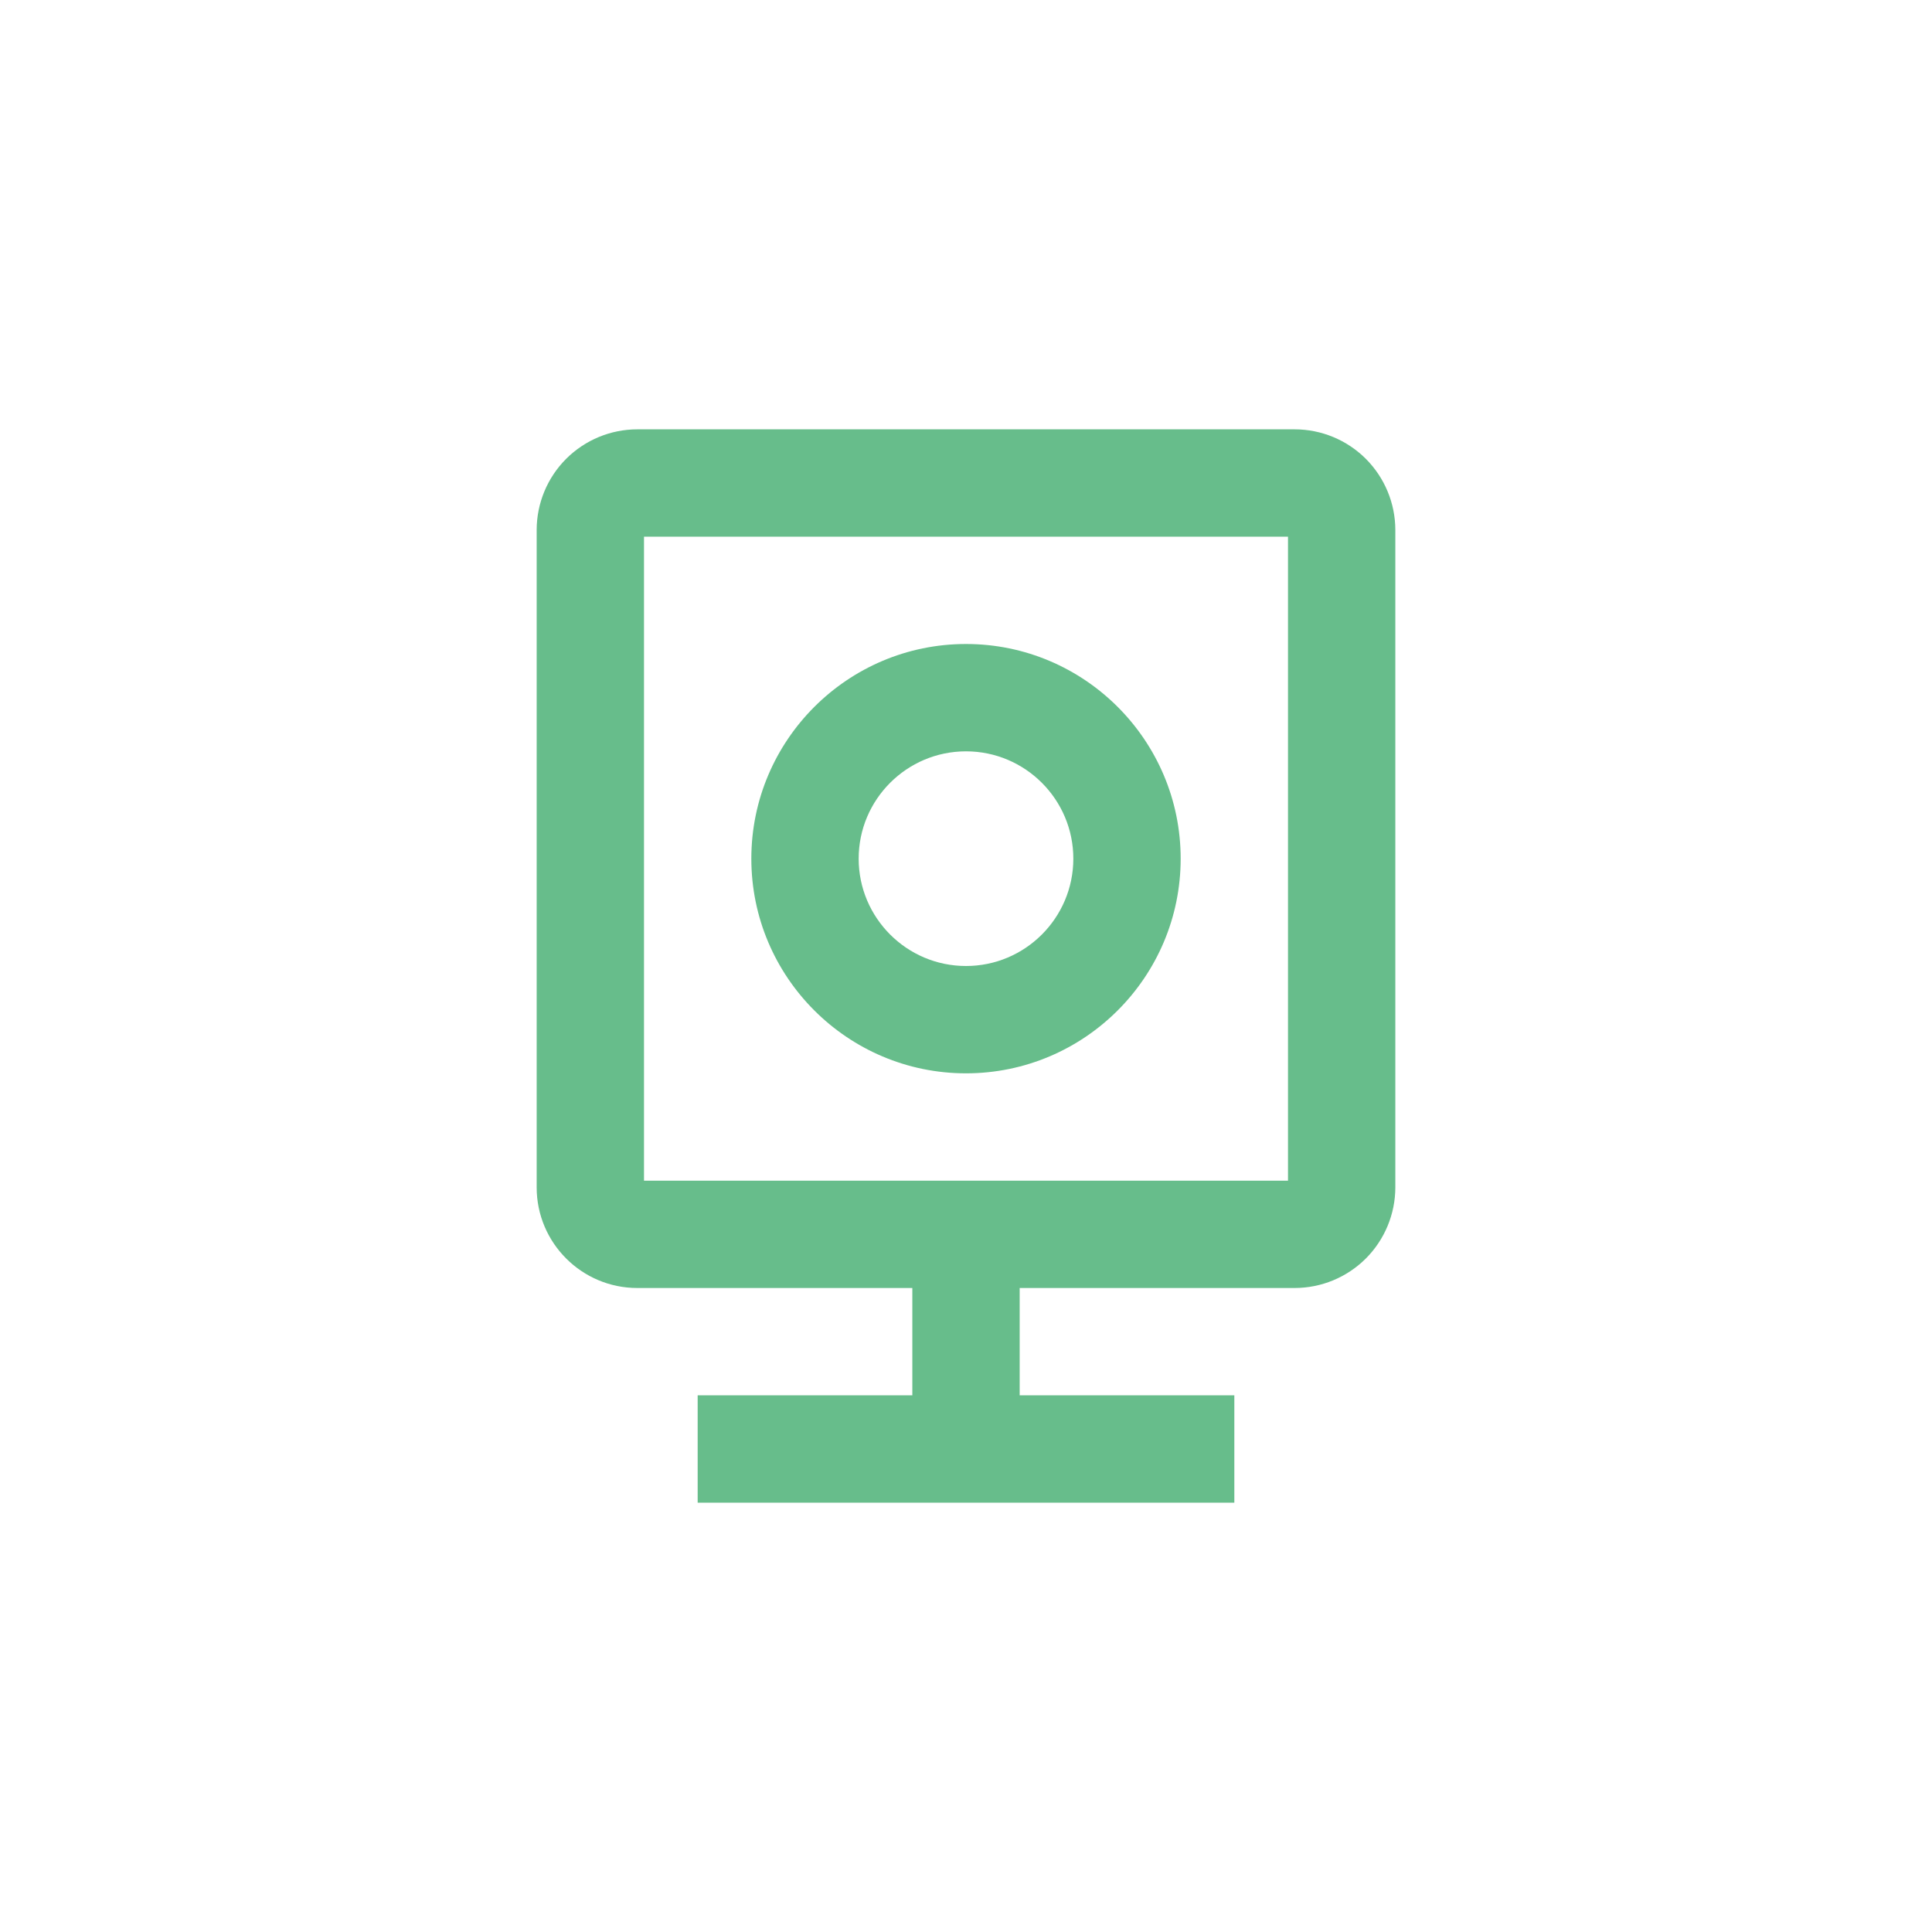
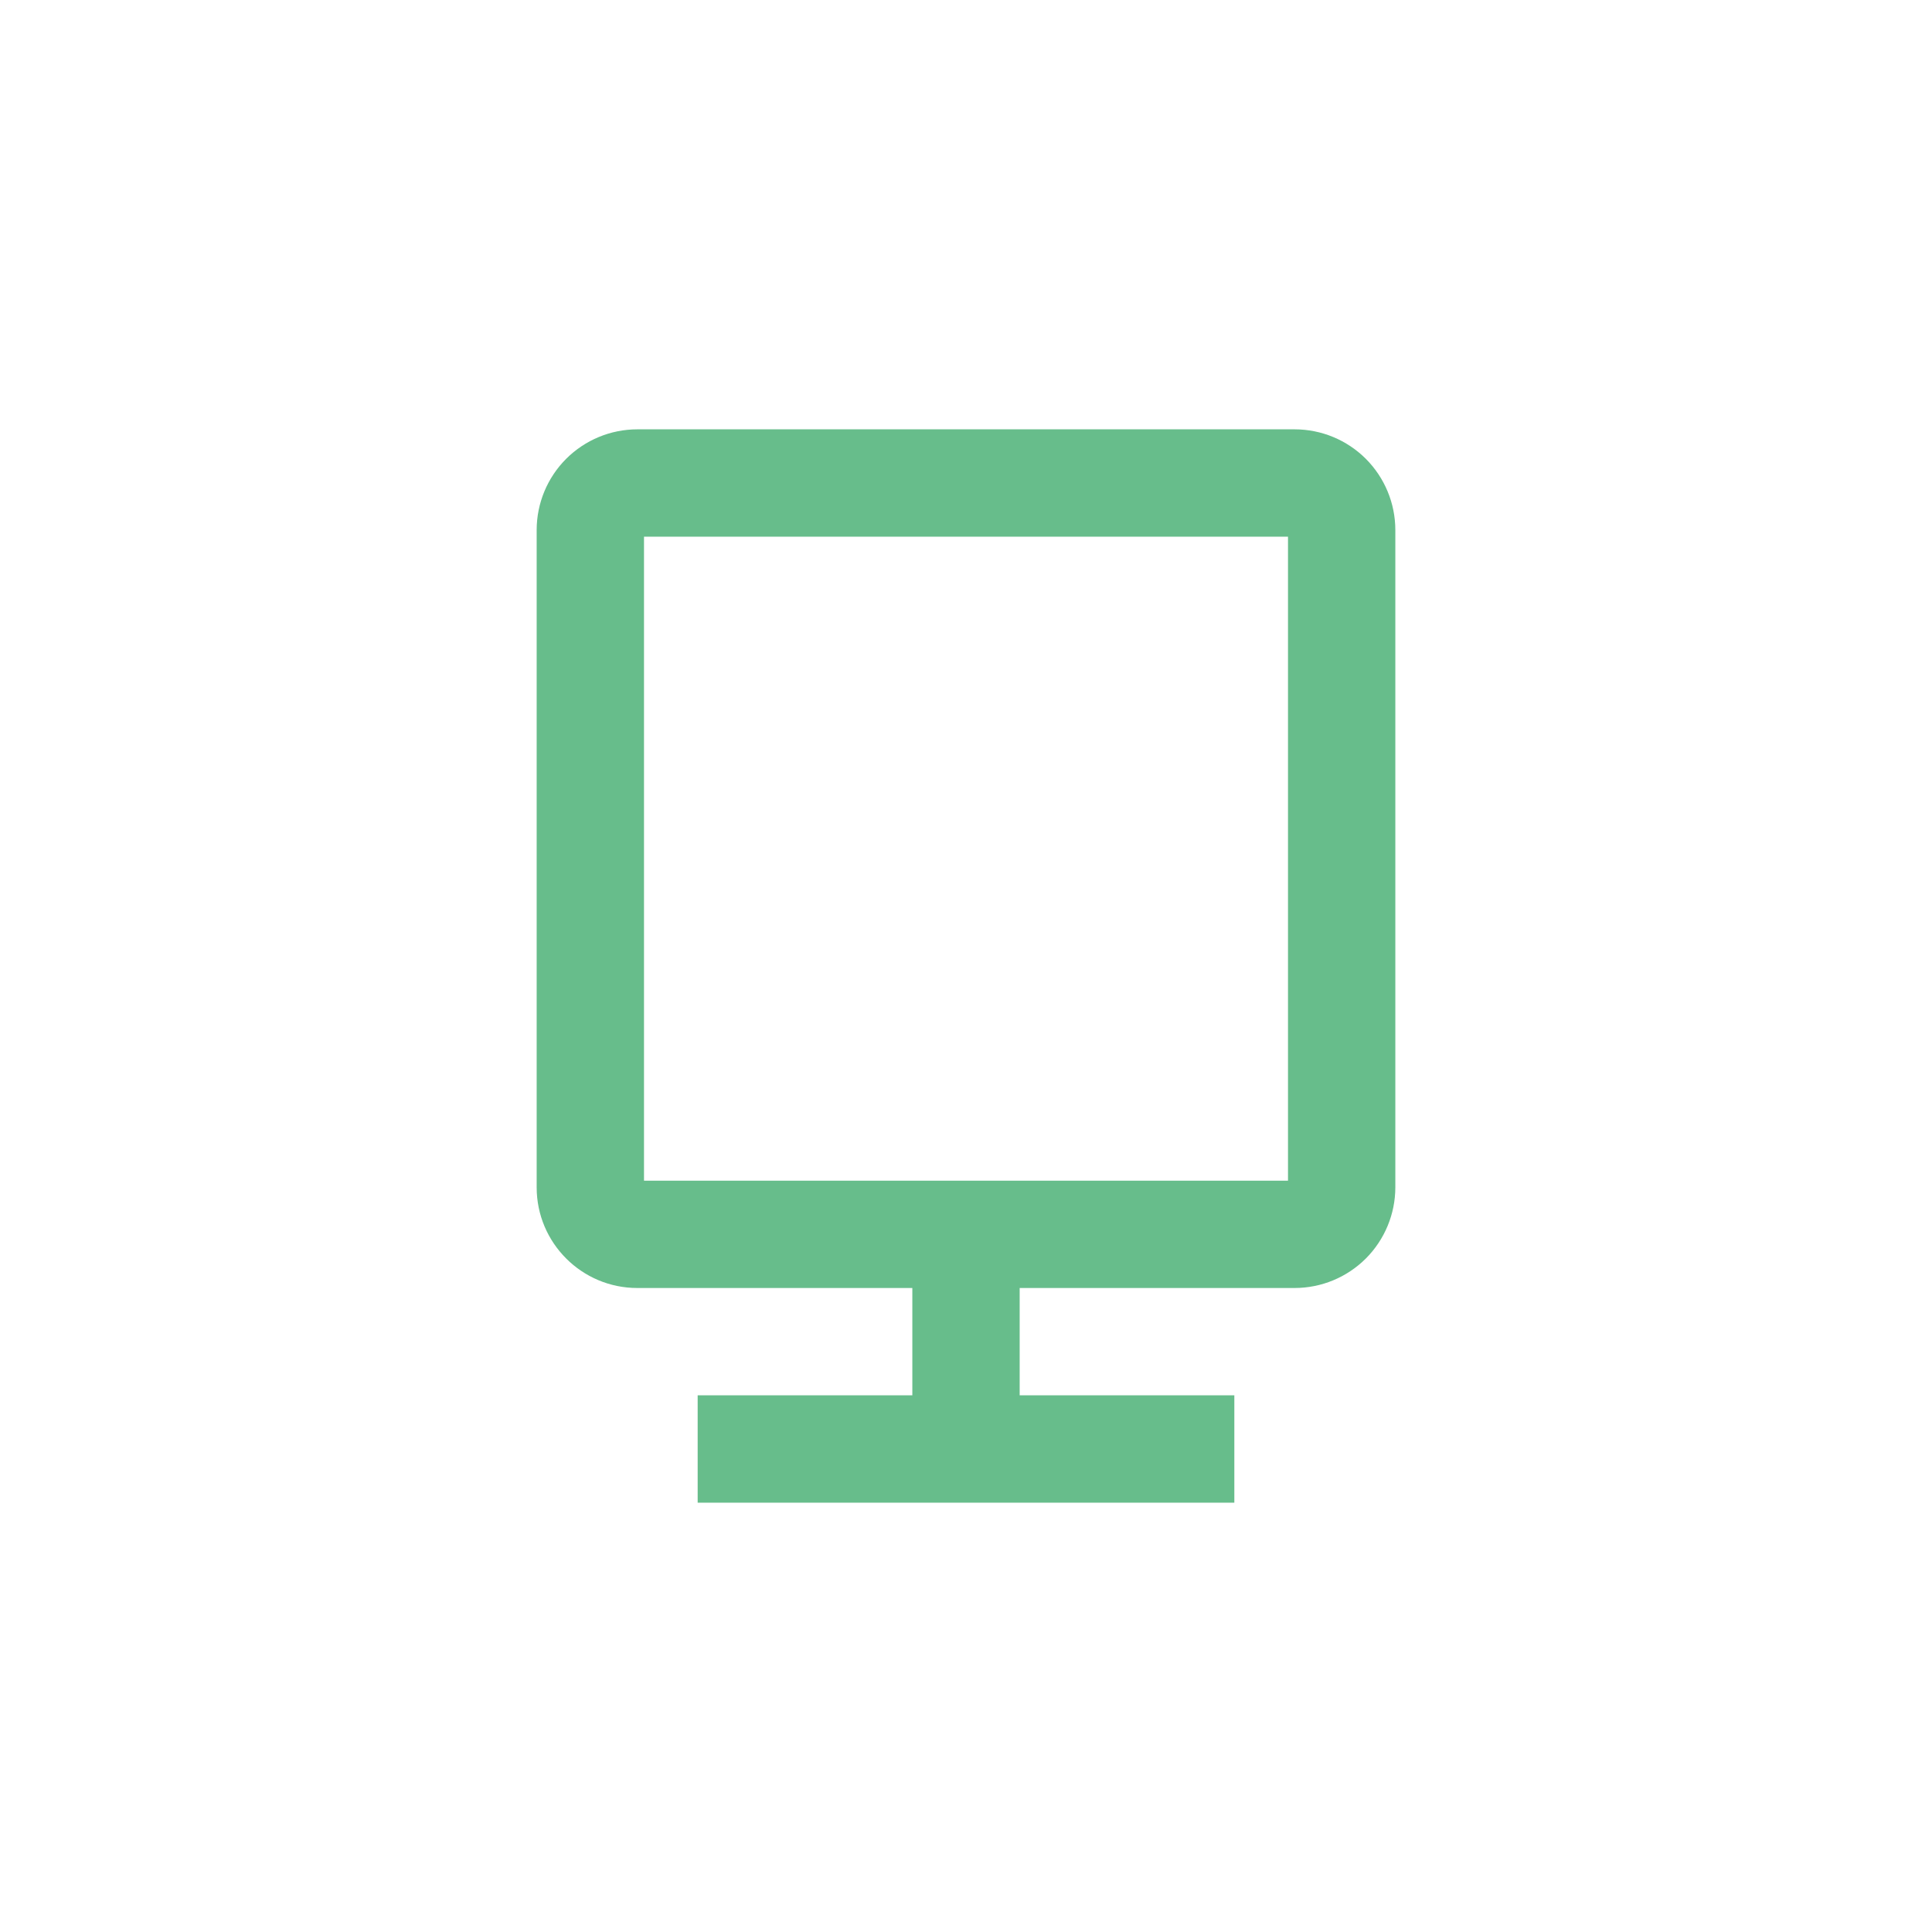
<svg xmlns="http://www.w3.org/2000/svg" width="72" height="72" viewBox="0 0 72 72" fill="none">
  <path d="M48.25 16H23.75C22.756 16.001 21.803 16.396 21.099 17.099C20.396 17.803 20.001 18.756 20 19.75V44.25C20 46.318 21.682 48 23.75 48H34V52H26V56H46V52H38V48H48.25C49.244 47.999 50.197 47.603 50.901 46.901C51.603 46.197 51.999 45.244 52 44.25V19.75C51.999 18.756 51.603 17.803 50.901 17.099C50.197 16.396 49.244 16.001 48.25 16ZM48 44H24V20H48V44Z" fill="#67BD8B" />
-   <path d="M36 40C40.412 40 44 36.412 44 32C44 27.588 40.412 24 36 24C31.588 24 28 27.588 28 32C28 36.412 31.588 40 36 40ZM36 28C38.206 28 40 29.794 40 32C40 34.206 38.206 36 36 36C33.794 36 32 34.206 32 32C32 29.794 33.794 28 36 28Z" fill="#67BD8B" />
</svg>